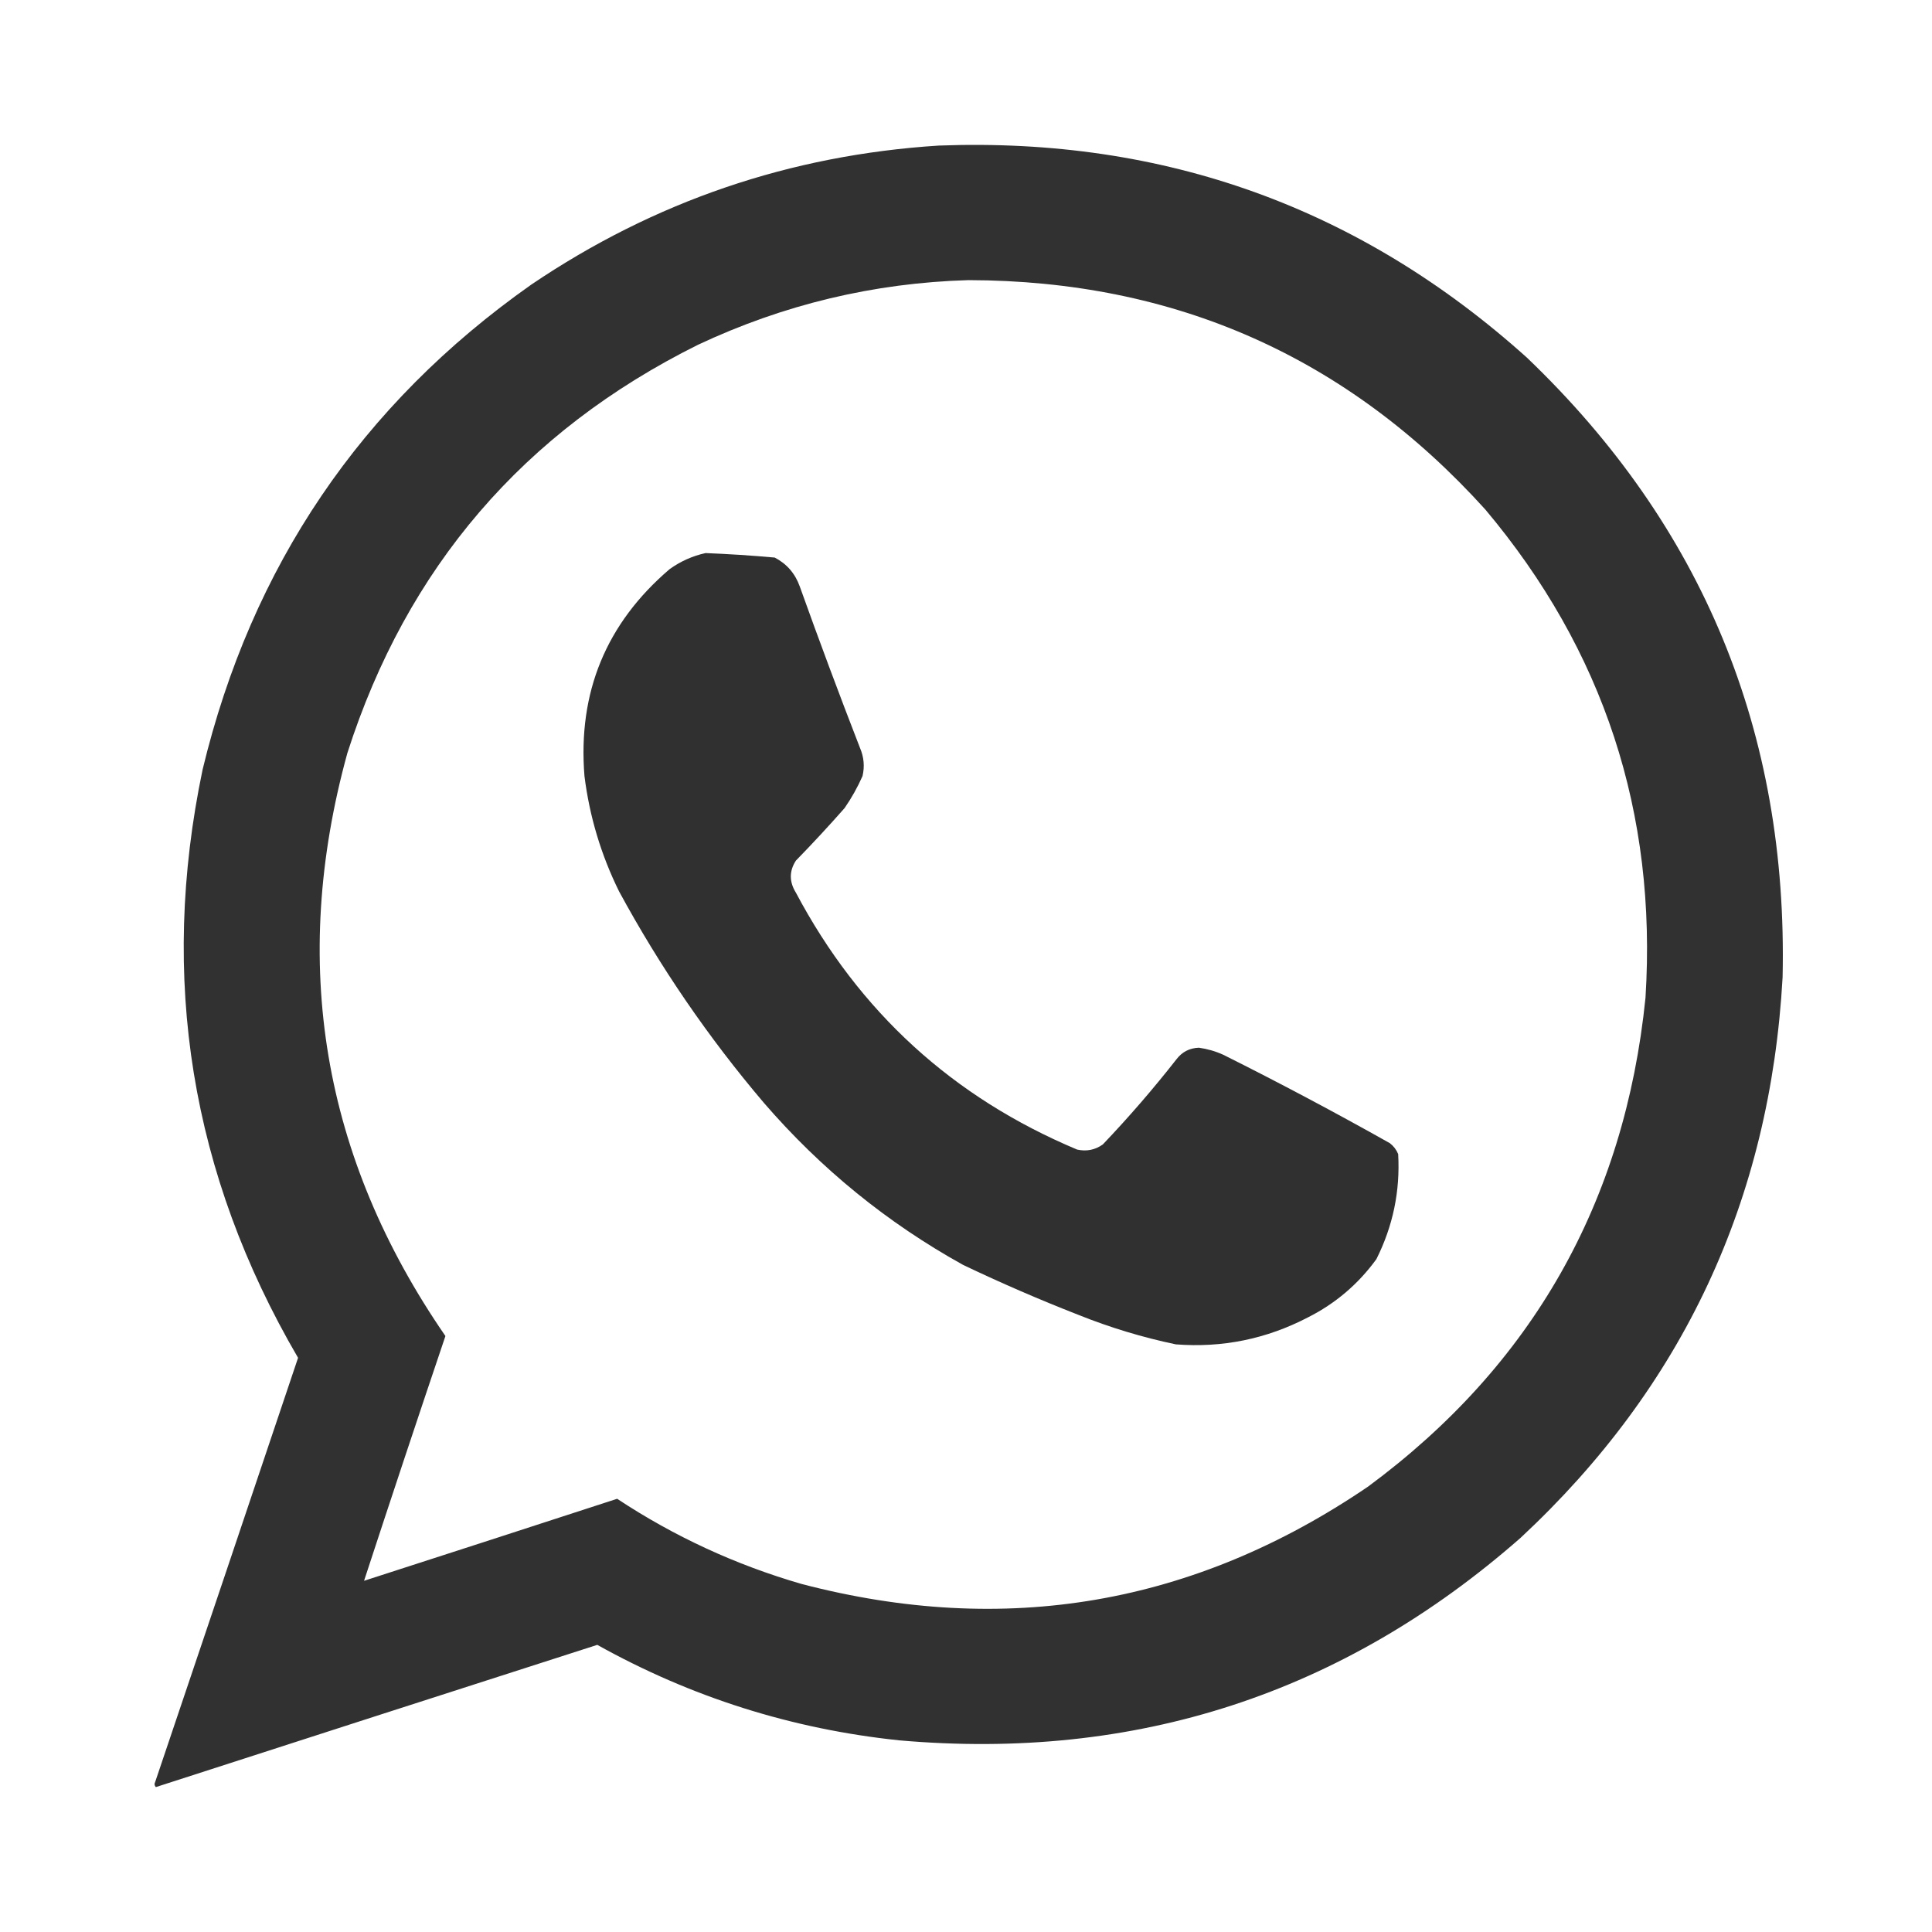
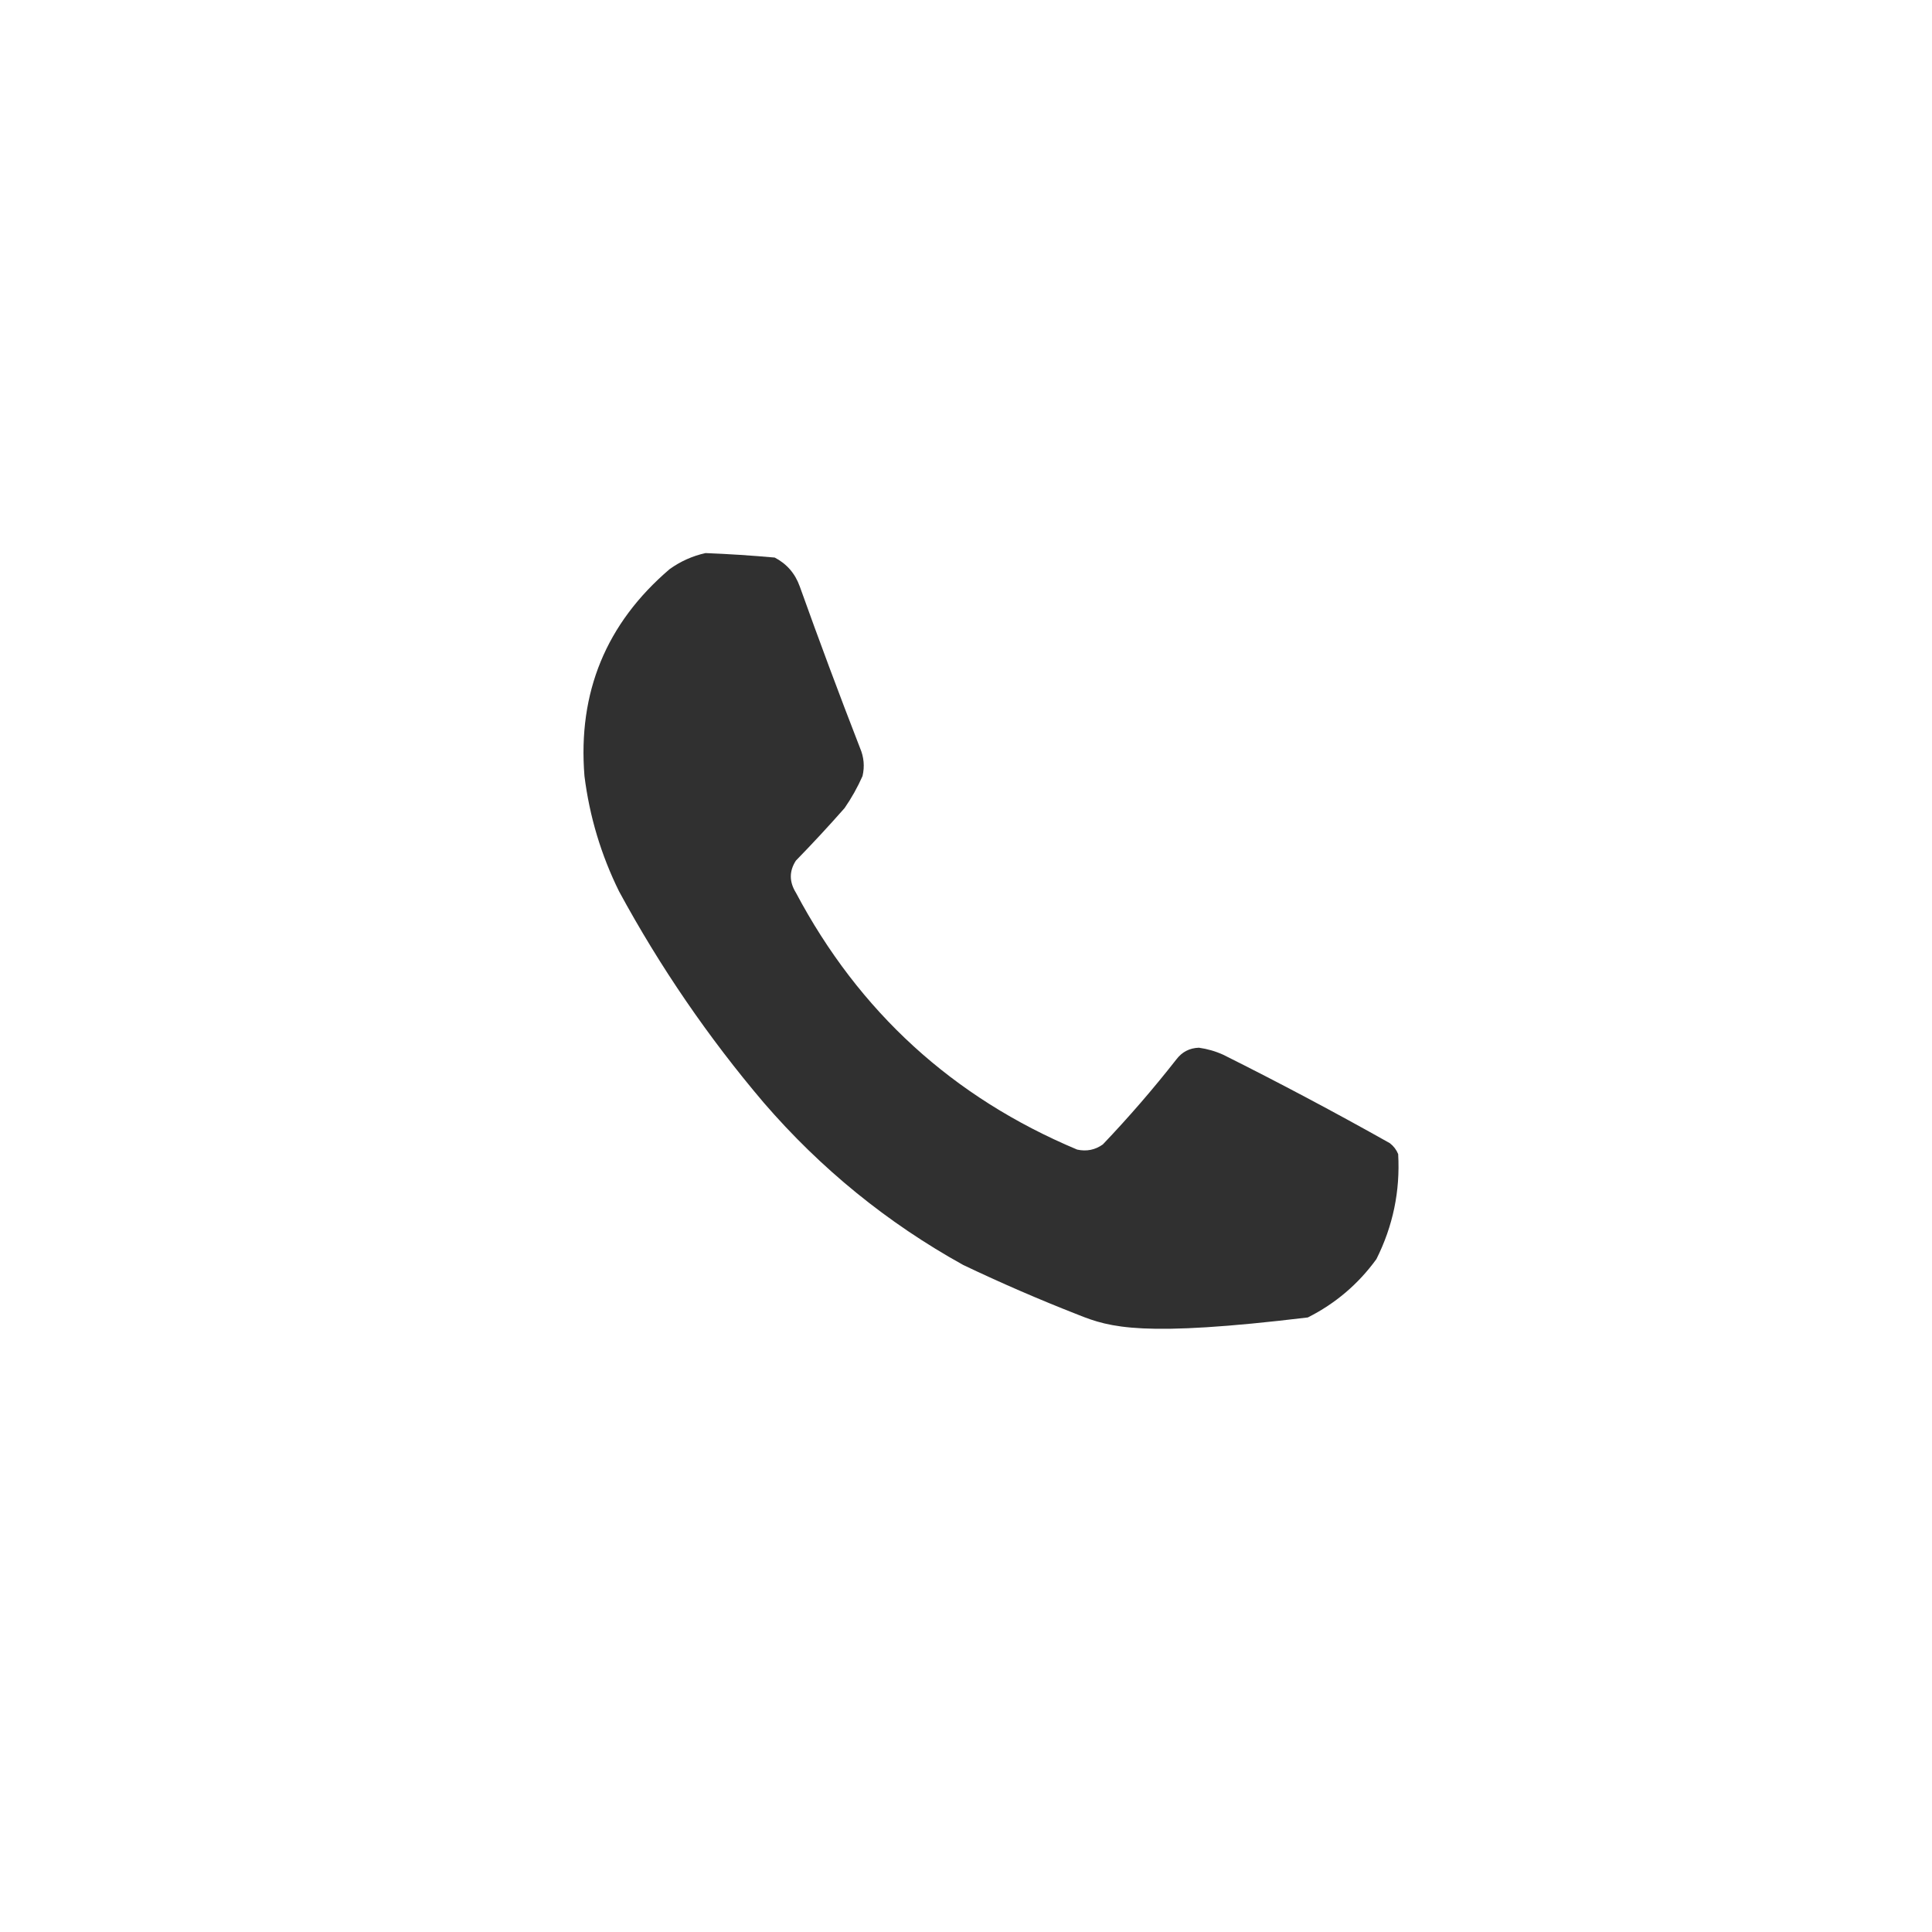
<svg xmlns="http://www.w3.org/2000/svg" width="200" height="200" viewBox="0 0 200 200" fill="none">
-   <path opacity="0.987" fill-rule="evenodd" clip-rule="evenodd" d="M97.182 15.07C120.524 14.194 140.82 21.512 158.07 37.025C176.279 54.45 185.101 75.829 184.534 101.163C183.252 124.218 174.21 143.563 157.407 159.199C139.026 175.334 117.58 182.32 93.07 180.158C81.968 178.992 71.554 175.698 61.83 170.275C46.595 175.169 31.362 180.077 16.13 185C15.983 184.838 15.96 184.66 16.064 184.469C21.007 169.838 25.938 155.202 30.855 140.561C19.757 121.554 16.463 101.258 20.972 79.673C26.041 58.612 37.383 41.876 54.998 29.463C67.737 20.847 81.798 16.049 97.182 15.07ZM100.233 28.999C121.638 29.037 139.48 36.952 153.759 52.744C166.016 67.318 171.542 84.165 170.341 103.285C168.192 124.463 158.618 141.333 141.621 153.893C123.64 166.131 104.096 169.491 82.988 163.974C76.156 161.995 69.789 159.054 63.886 155.153C55.154 157.997 46.421 160.826 37.687 163.643C40.45 155.198 43.258 146.752 46.11 138.306C33.357 119.801 29.974 99.681 35.962 77.948C42.117 58.751 54.21 44.667 72.243 35.698C81.122 31.522 90.452 29.288 100.233 28.999Z" fill="#2F2F2F" />
-   <path opacity="0.99" fill-rule="evenodd" clip-rule="evenodd" d="M73.039 57.254C75.432 57.349 77.819 57.504 80.202 57.719C81.448 58.371 82.31 59.366 82.789 60.703C84.793 66.304 86.872 71.875 89.024 77.418C89.433 78.368 89.522 79.341 89.289 80.336C88.771 81.506 88.152 82.611 87.432 83.652C85.8 85.505 84.12 87.318 82.391 89.091C81.691 90.172 81.691 91.278 82.391 92.408C88.933 104.743 98.64 113.608 111.508 119.005C112.481 119.217 113.366 119.04 114.162 118.474C116.853 115.651 119.395 112.71 121.789 109.653C122.373 108.89 123.146 108.492 124.111 108.459C124.985 108.581 125.826 108.823 126.631 109.188C132.464 112.104 138.212 115.155 143.876 118.341C144.265 118.641 144.553 119.018 144.738 119.469C144.955 123.293 144.202 126.92 142.483 130.347C140.605 132.932 138.24 134.944 135.386 136.382C131.096 138.612 126.542 139.541 121.723 139.168C118.274 138.446 114.914 137.429 111.641 136.117C107.599 134.538 103.62 132.814 99.702 130.944C91.852 126.59 84.976 120.996 79.075 114.163C73.324 107.396 68.328 100.1 64.085 92.275C62.221 88.497 61.027 84.518 60.503 80.336C59.805 71.676 62.745 64.534 69.325 58.912C70.46 58.101 71.698 57.548 73.039 57.254Z" fill="#2F2F2F" />
+   <path opacity="0.99" fill-rule="evenodd" clip-rule="evenodd" d="M73.039 57.254C75.432 57.349 77.819 57.504 80.202 57.719C81.448 58.371 82.31 59.366 82.789 60.703C84.793 66.304 86.872 71.875 89.024 77.418C89.433 78.368 89.522 79.341 89.289 80.336C88.771 81.506 88.152 82.611 87.432 83.652C85.8 85.505 84.12 87.318 82.391 89.091C81.691 90.172 81.691 91.278 82.391 92.408C88.933 104.743 98.64 113.608 111.508 119.005C112.481 119.217 113.366 119.04 114.162 118.474C116.853 115.651 119.395 112.71 121.789 109.653C122.373 108.89 123.146 108.492 124.111 108.459C124.985 108.581 125.826 108.823 126.631 109.188C132.464 112.104 138.212 115.155 143.876 118.341C144.265 118.641 144.553 119.018 144.738 119.469C144.955 123.293 144.202 126.92 142.483 130.347C140.605 132.932 138.24 134.944 135.386 136.382C118.274 138.446 114.914 137.429 111.641 136.117C107.599 134.538 103.62 132.814 99.702 130.944C91.852 126.59 84.976 120.996 79.075 114.163C73.324 107.396 68.328 100.1 64.085 92.275C62.221 88.497 61.027 84.518 60.503 80.336C59.805 71.676 62.745 64.534 69.325 58.912C70.46 58.101 71.698 57.548 73.039 57.254Z" fill="#2F2F2F" />
</svg>